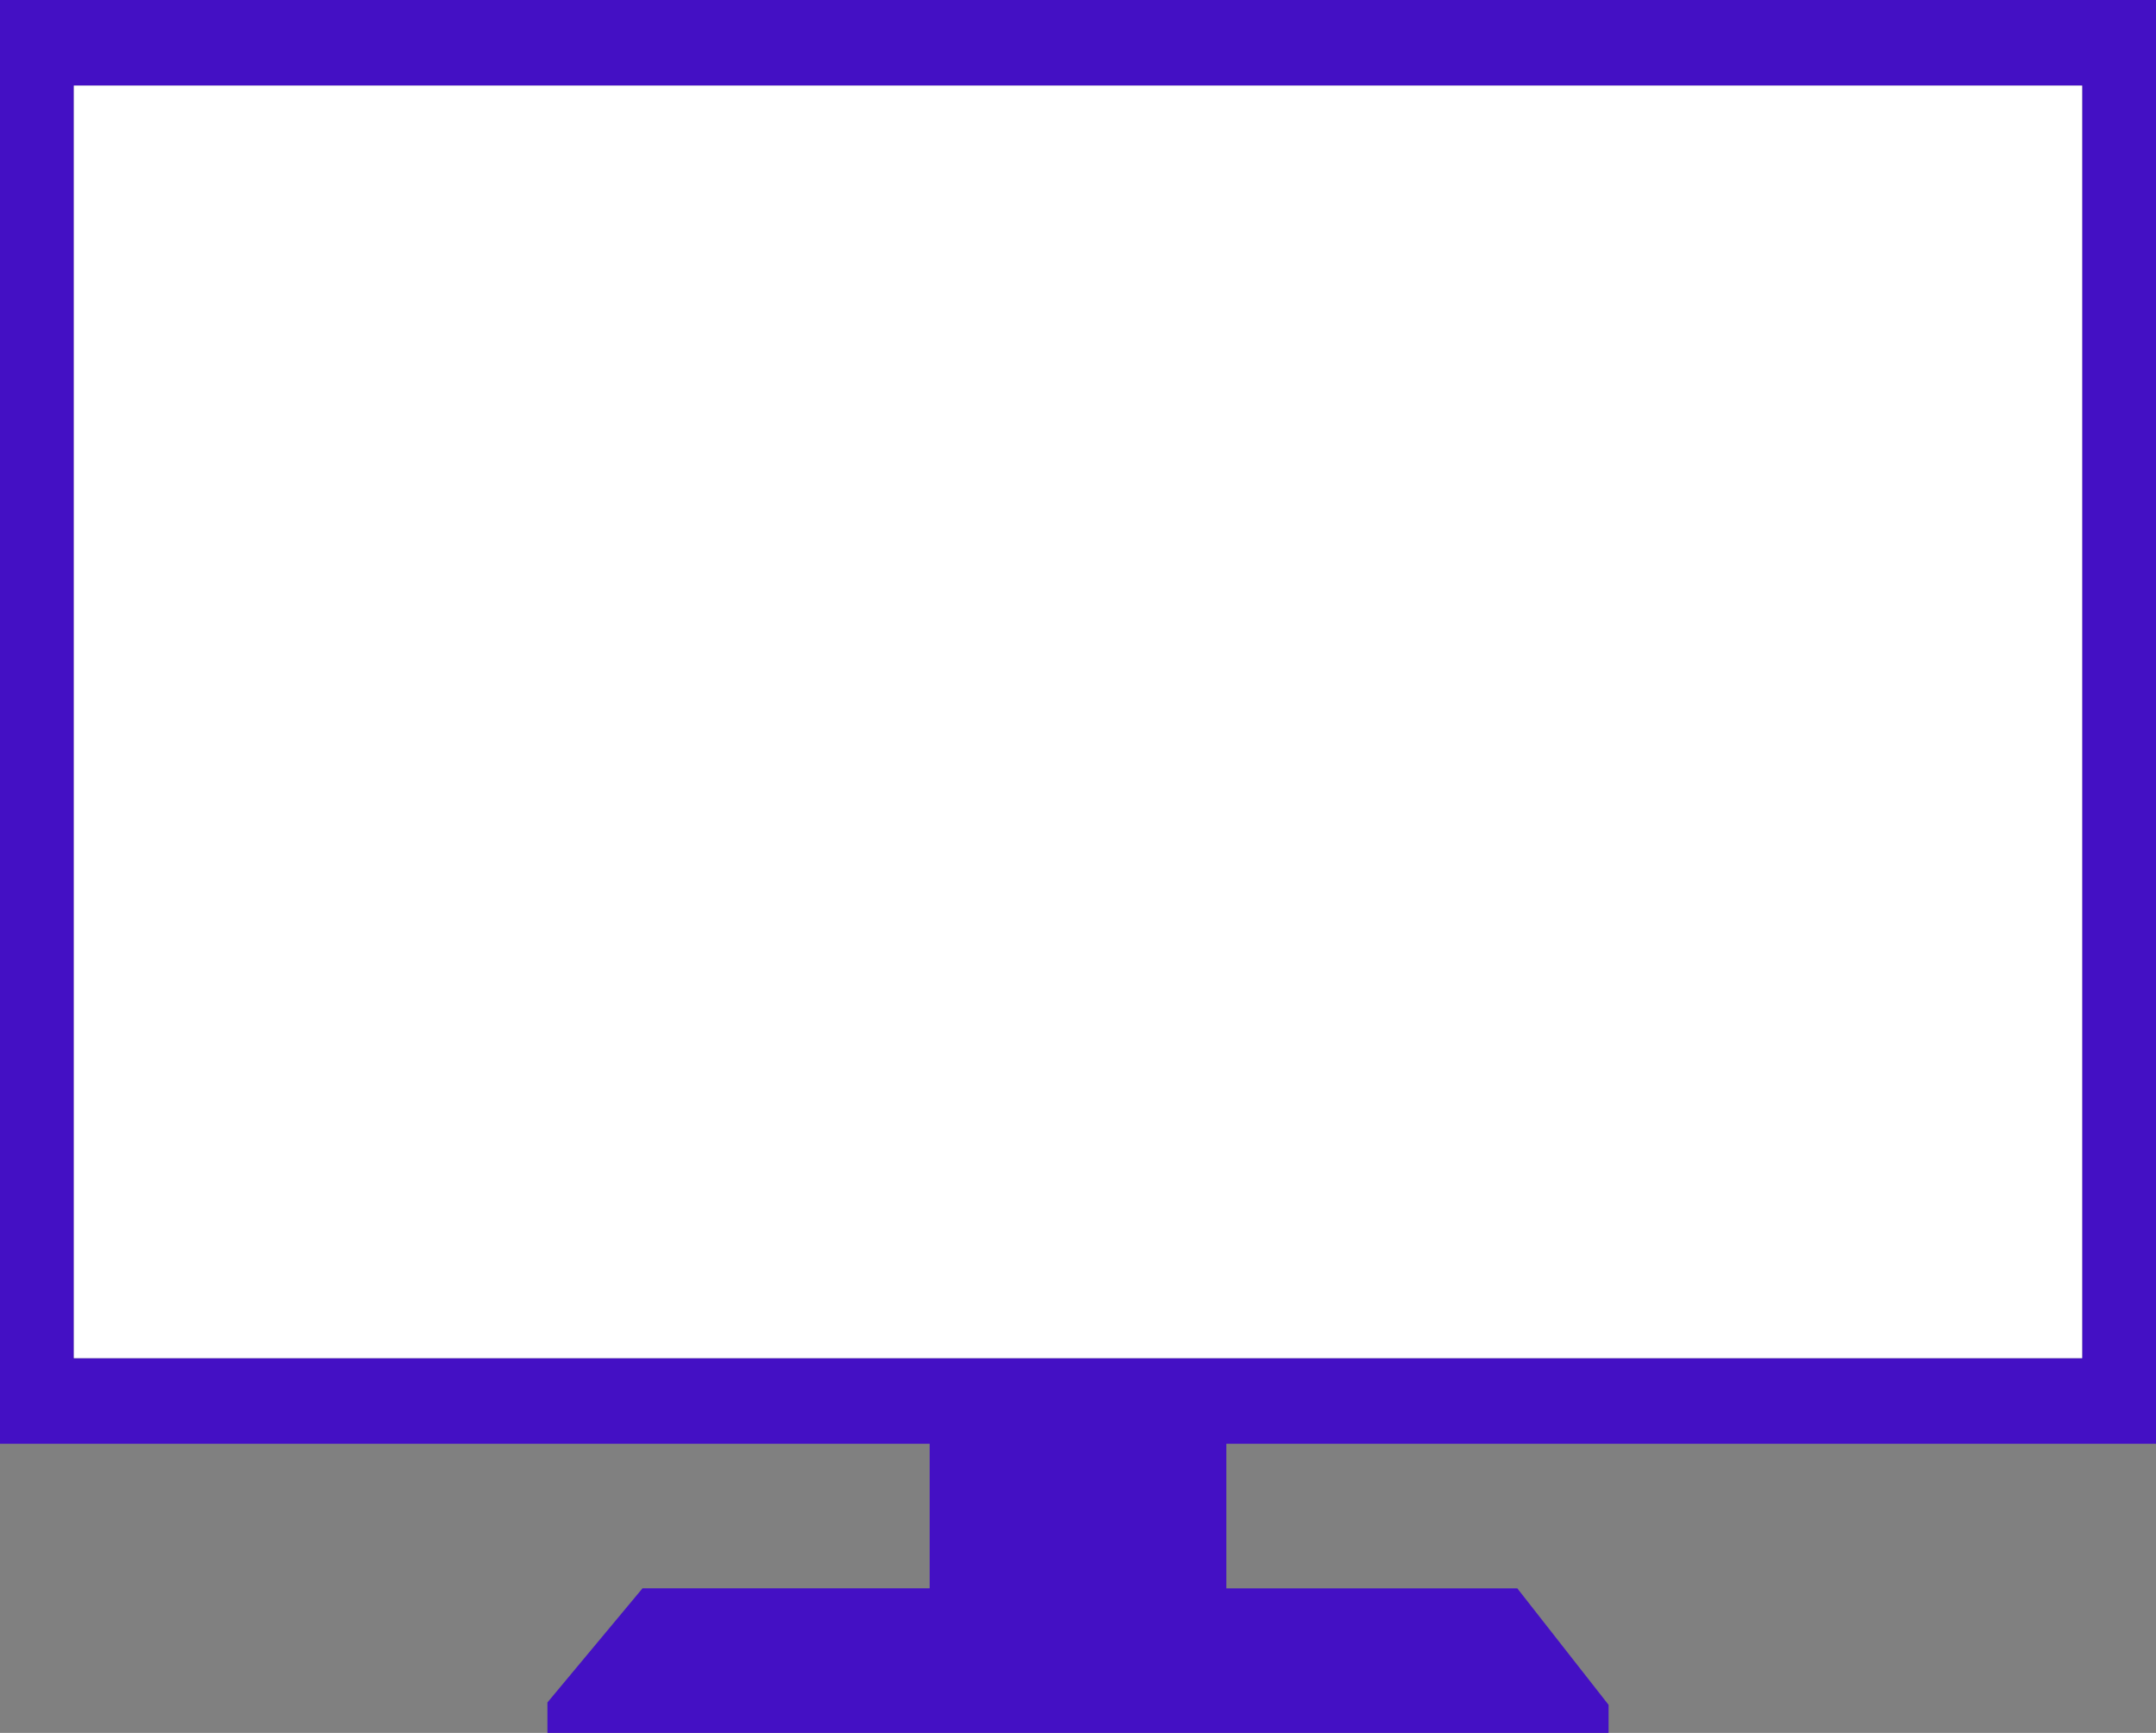
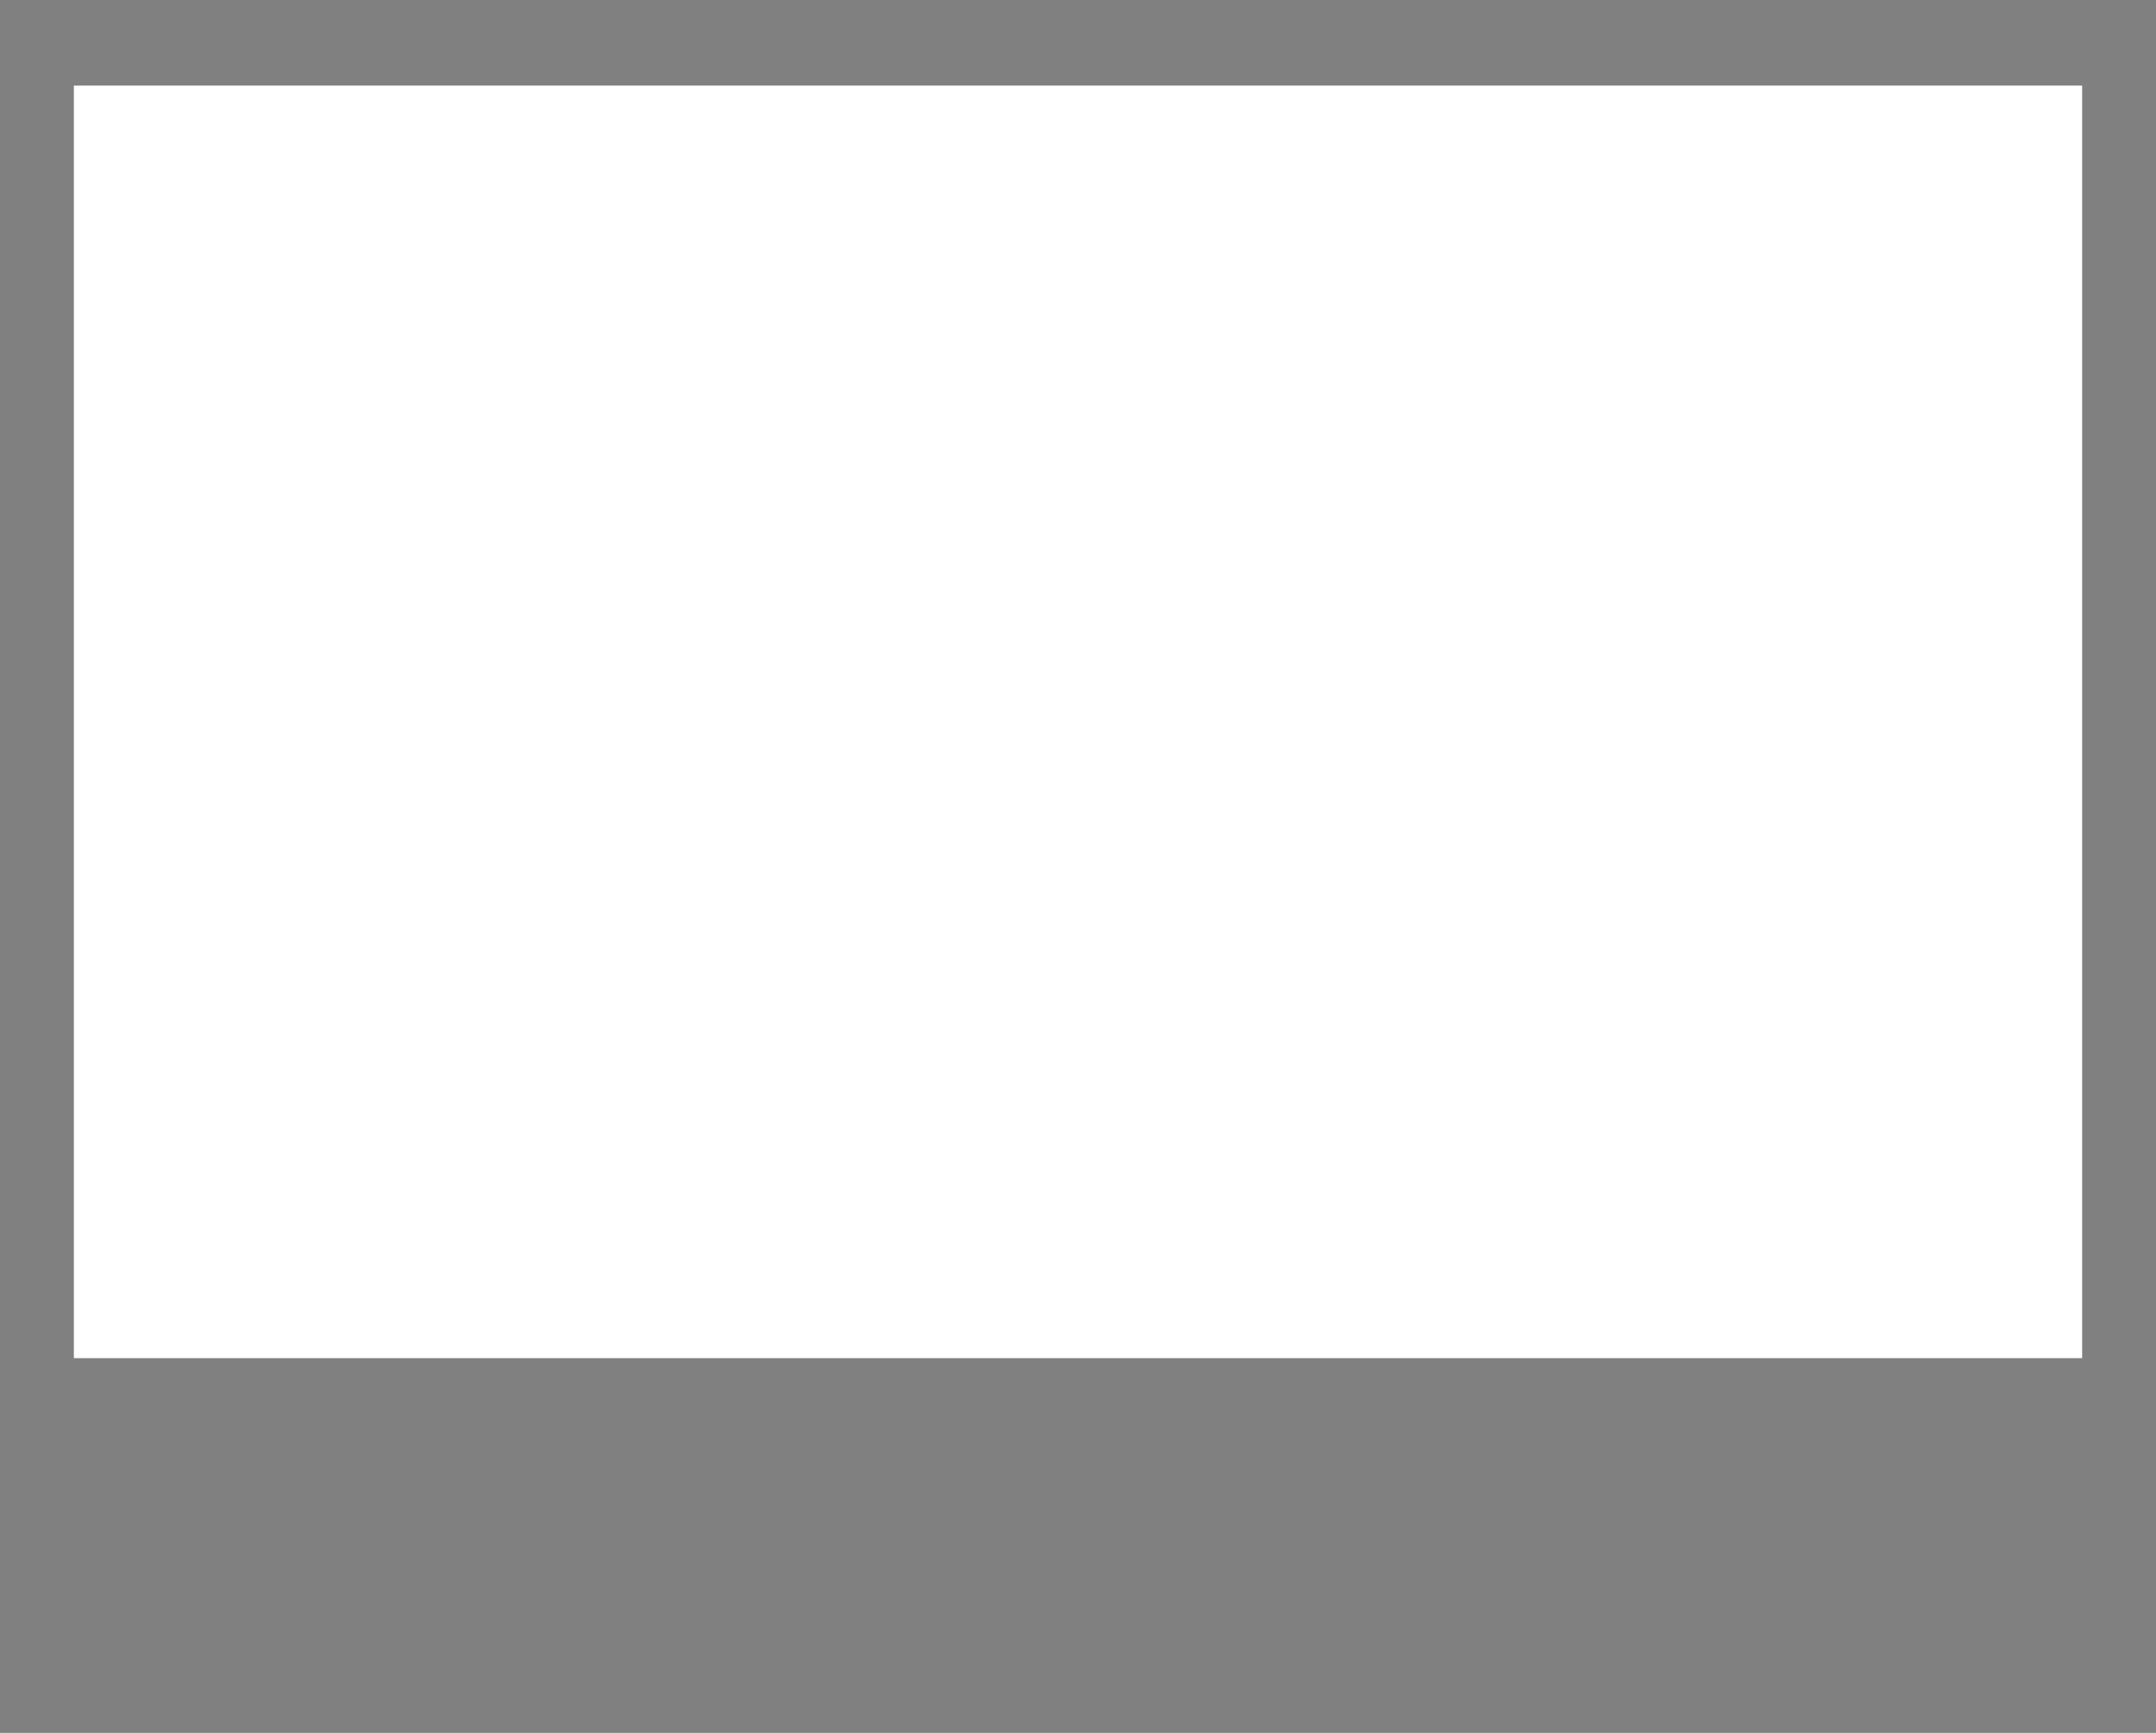
<svg xmlns="http://www.w3.org/2000/svg" fill="#000000" height="558.598px" id="Layer_1" style="enable-background:new 0 0 695.16 558.598" version="1.1" viewBox="0 0 695.16 558.598" width="695.16px" x="0px" xml:space="preserve" y="0px">
  <rect x="0" y="0" width="695.16" height="558.598" fill="#808080" stroke="none" />
  <g id="change1">
-     <path d="M695.16,465.395V0H0v465.395h299.753v46.603h-92.59l-30.657,36.791v9.811h342.148v-9.047   l-29.435-37.555h-93.812v-46.604H695.16V465.395z M23.813,437.801V27.593h647.534v410.208H23.813z" style="fill:#4410c4" />
-   </g>
+     </g>
  <g id="p">
    <rect height="410.208" style="fill:#ffffff" width="647.534" x="23.813" y="27.593" />
  </g>
</svg>